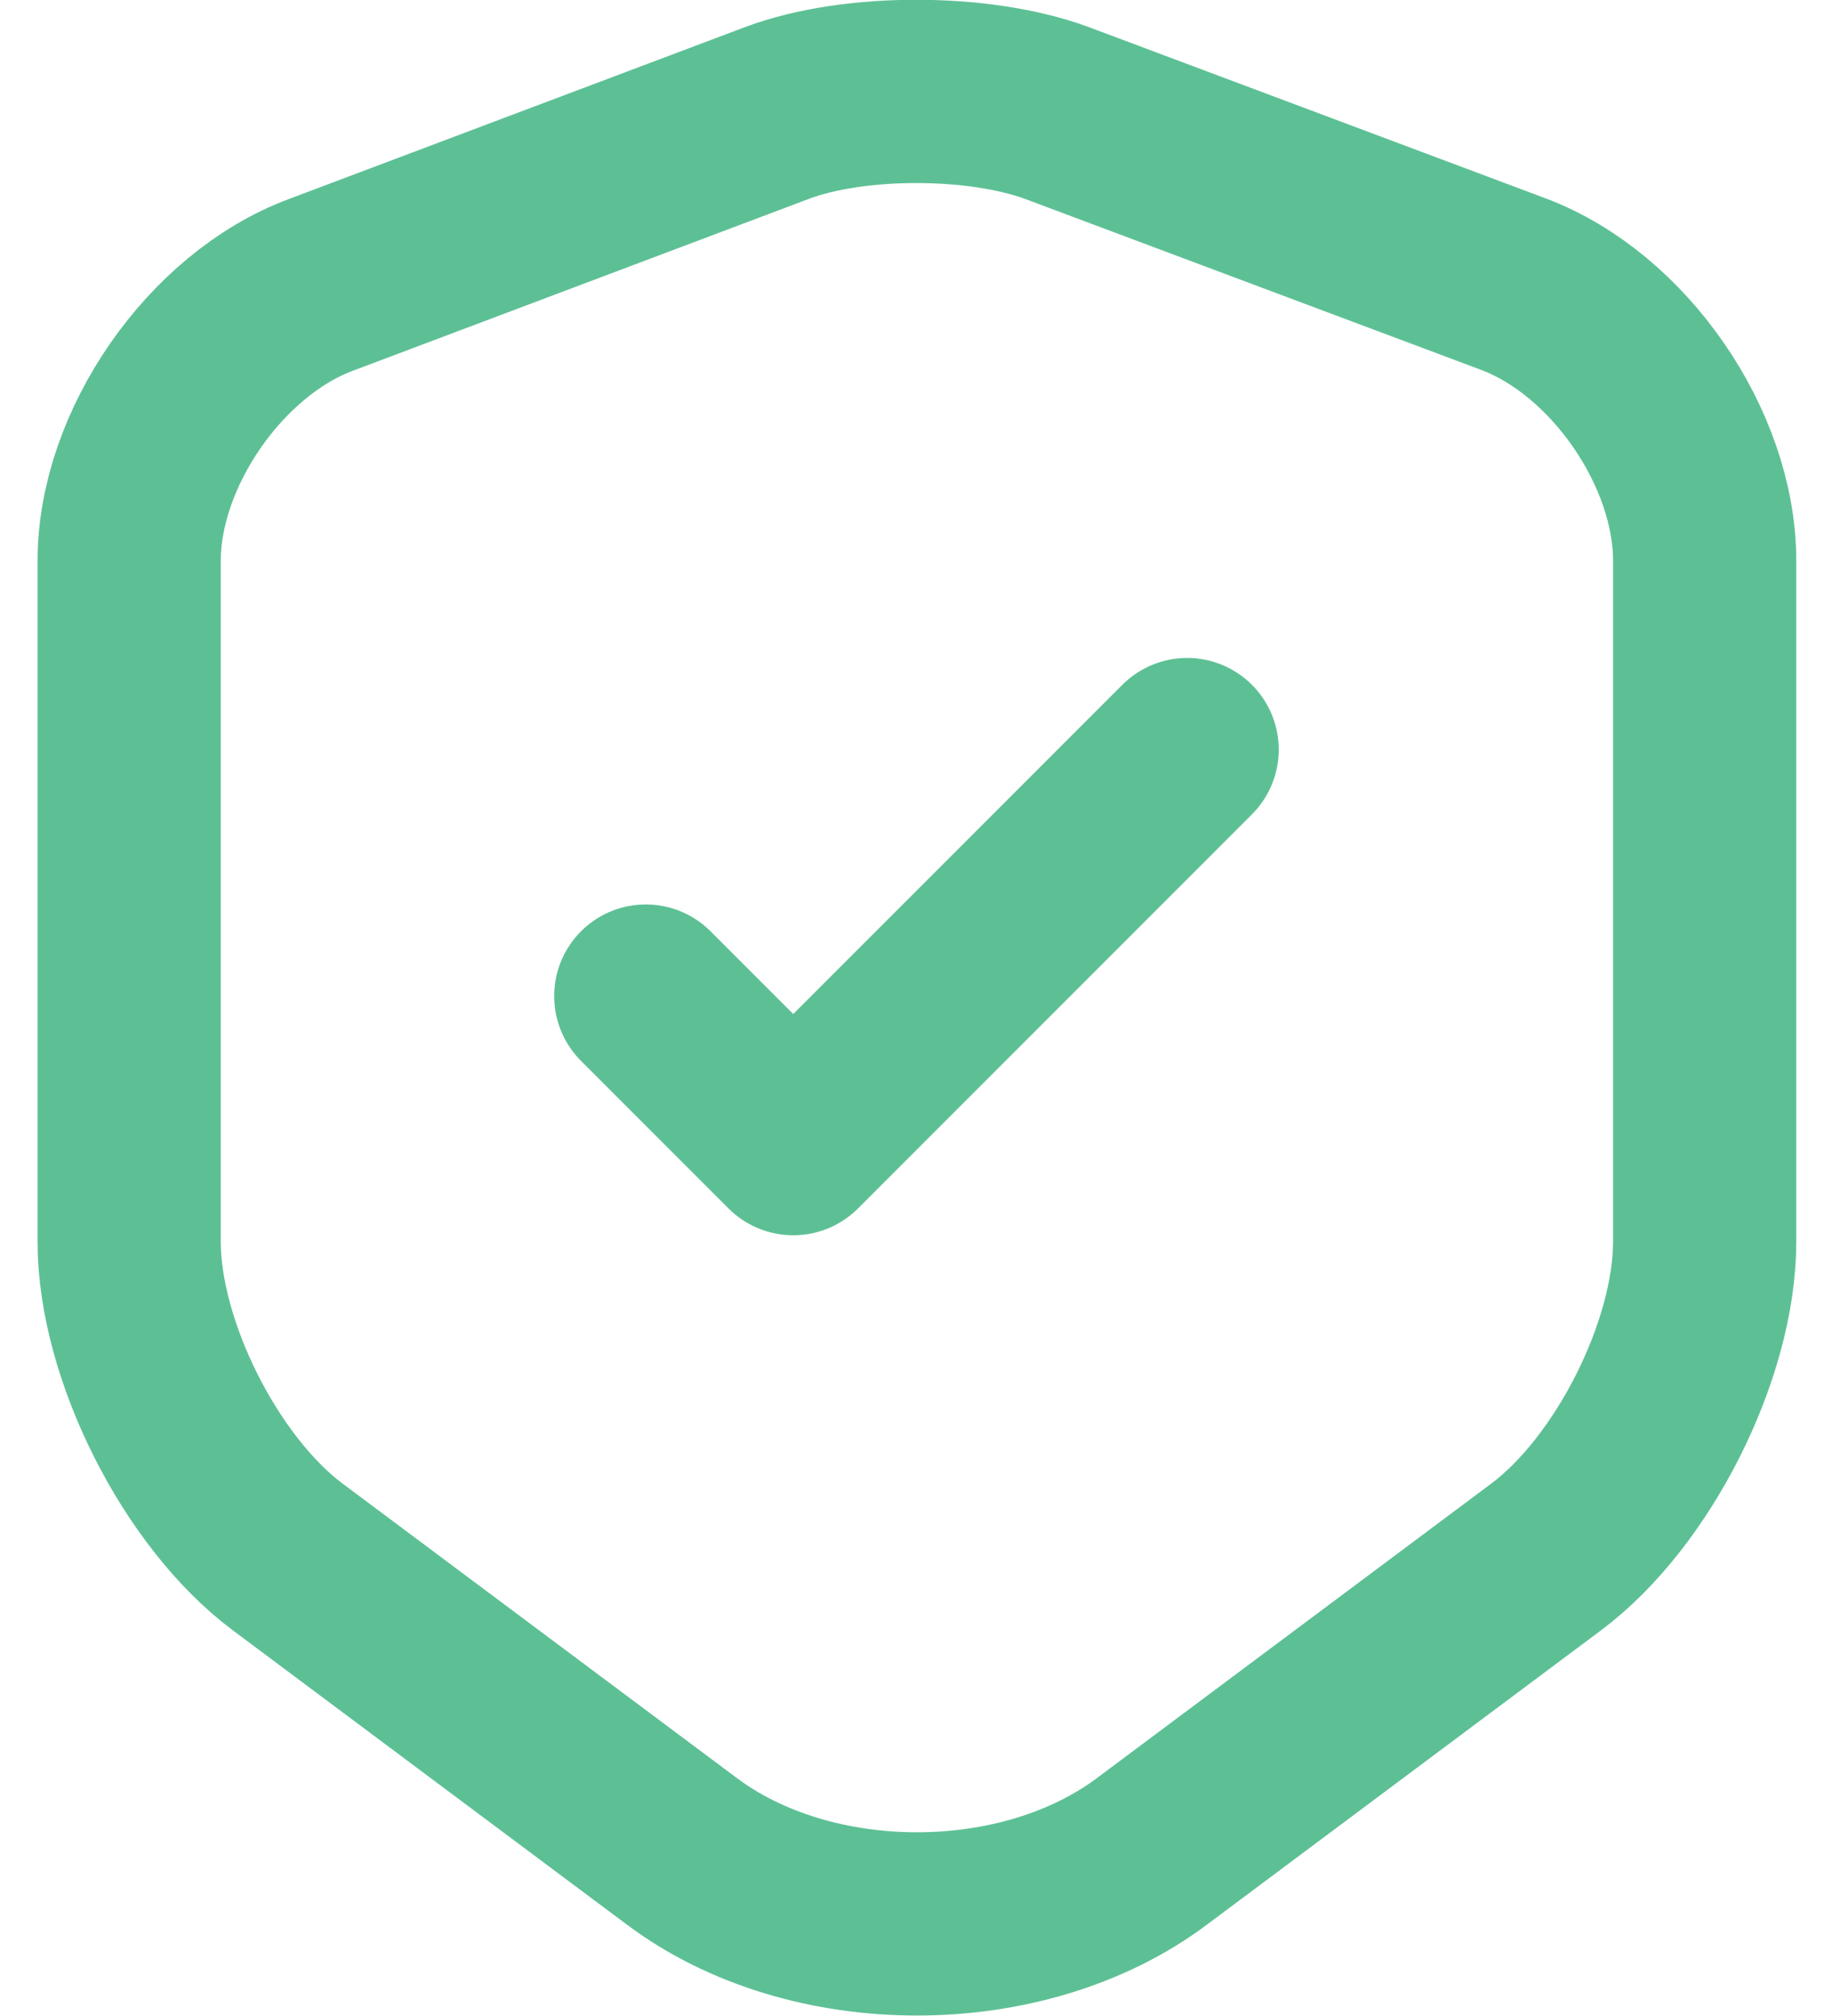
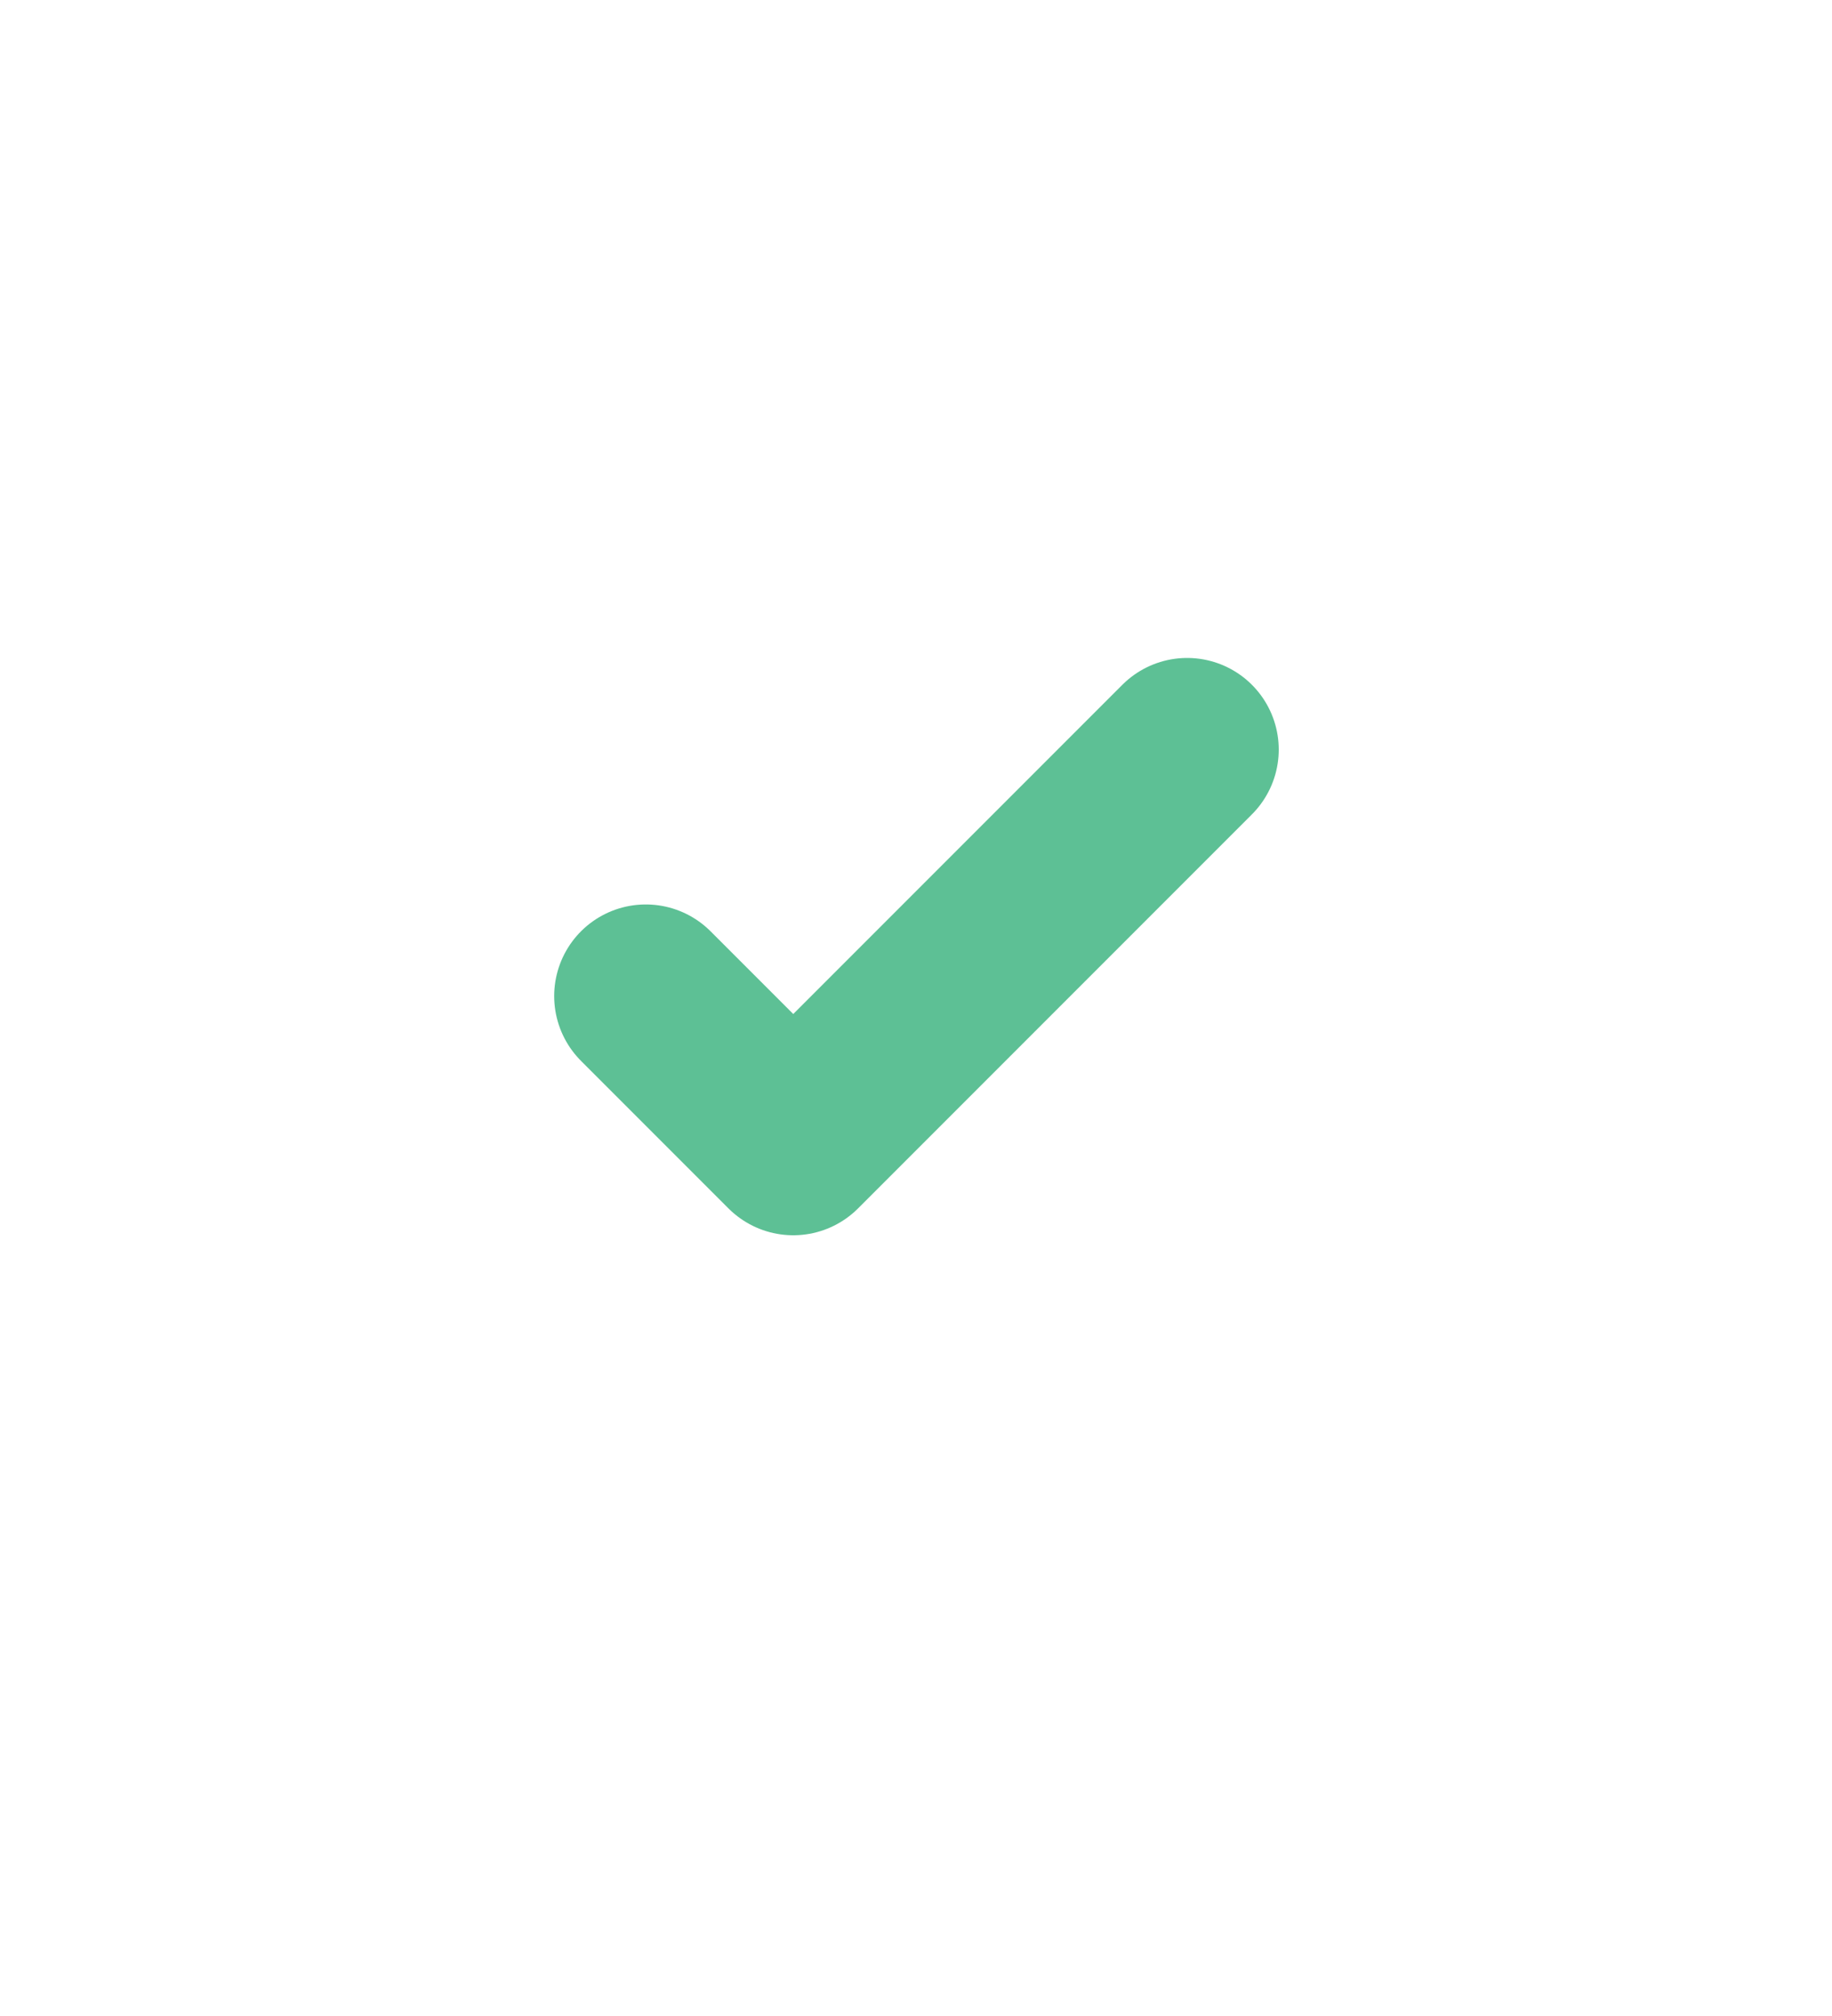
<svg xmlns="http://www.w3.org/2000/svg" viewBox="0 0 20 22" fill="none">
-   <path d="M8.49 1.23L3.5 3.11C2.35 3.54 1.41 4.9 1.41 6.12V13.55C1.41 14.73 2.19 16.28 3.14 16.99L7.44 20.2C8.85 21.26 11.17 21.26 12.58 20.2L16.88 16.99C17.83 16.28 18.61 14.73 18.61 13.55V6.12C18.61 4.89 17.67 3.53 16.52 3.1L11.53 1.23C10.68 0.92 9.32 0.92 8.49 1.23Z" stroke="#5DC095" stroke-width="2" stroke-linecap="round" stroke-linejoin="round" />
  <path d="M7.05 10.87L8.66 12.48L12.96 8.18" stroke="#5DC095" stroke-width="2" stroke-linecap="round" stroke-linejoin="round" />
</svg>